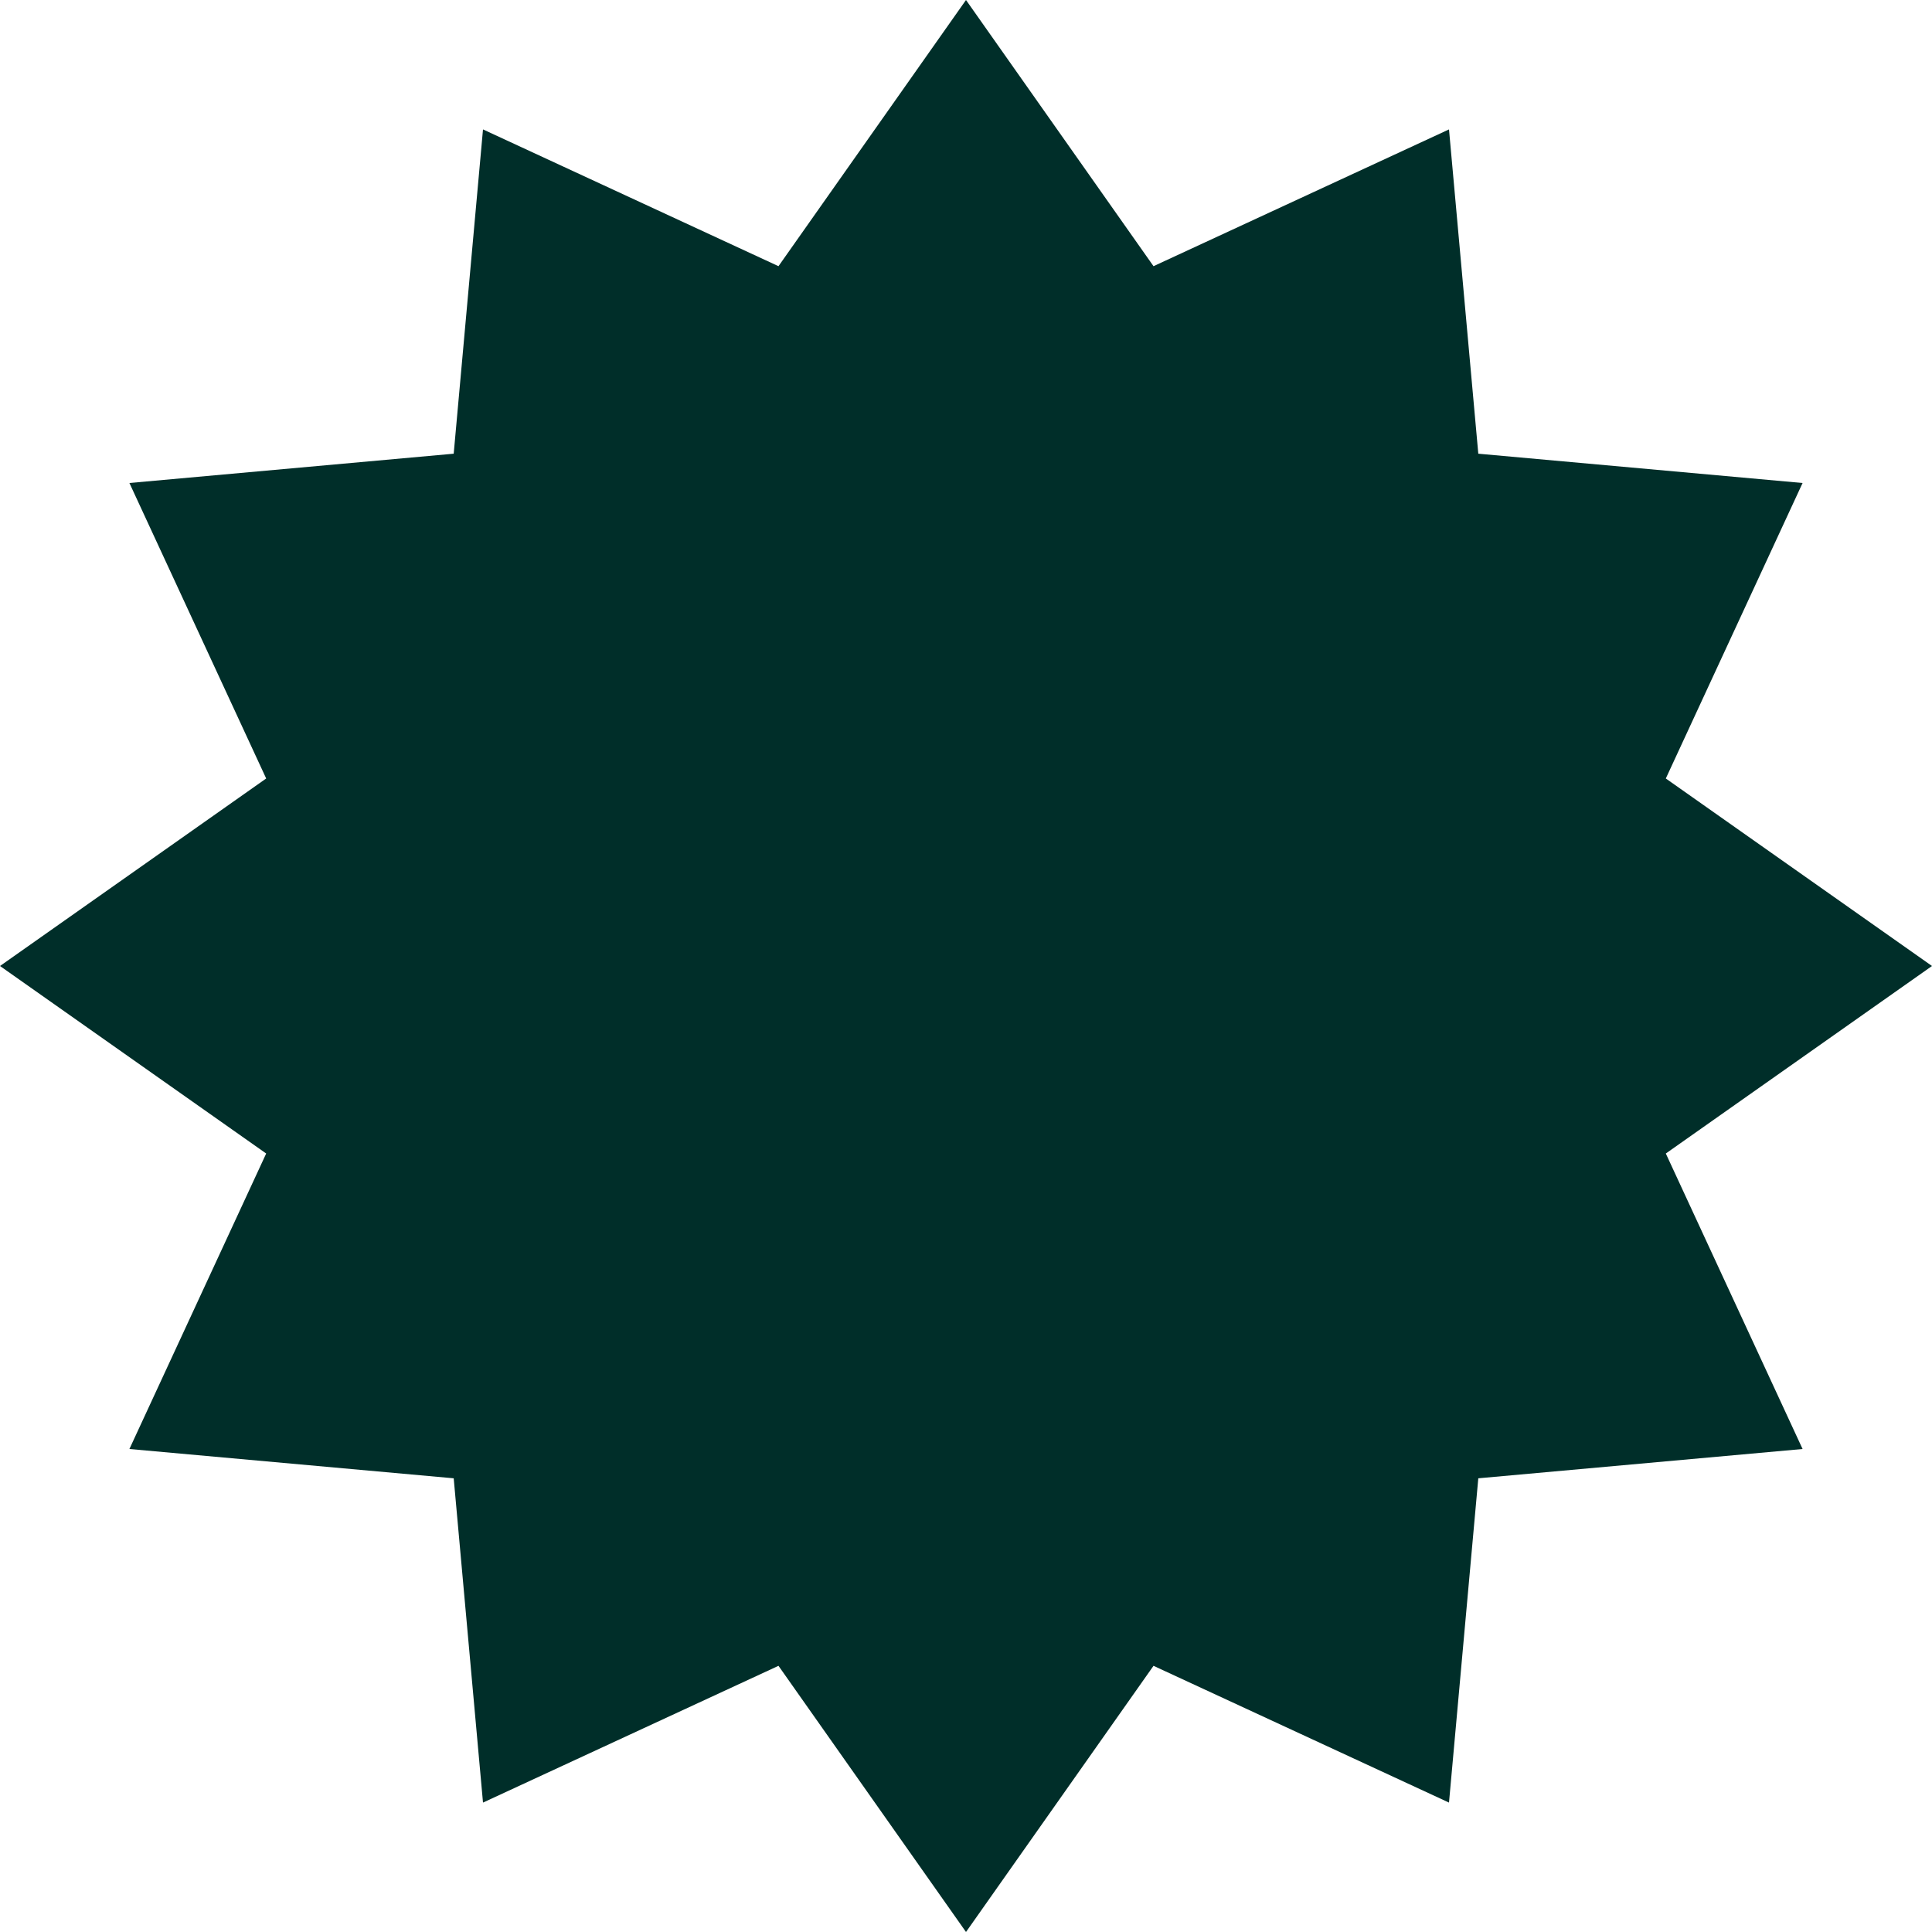
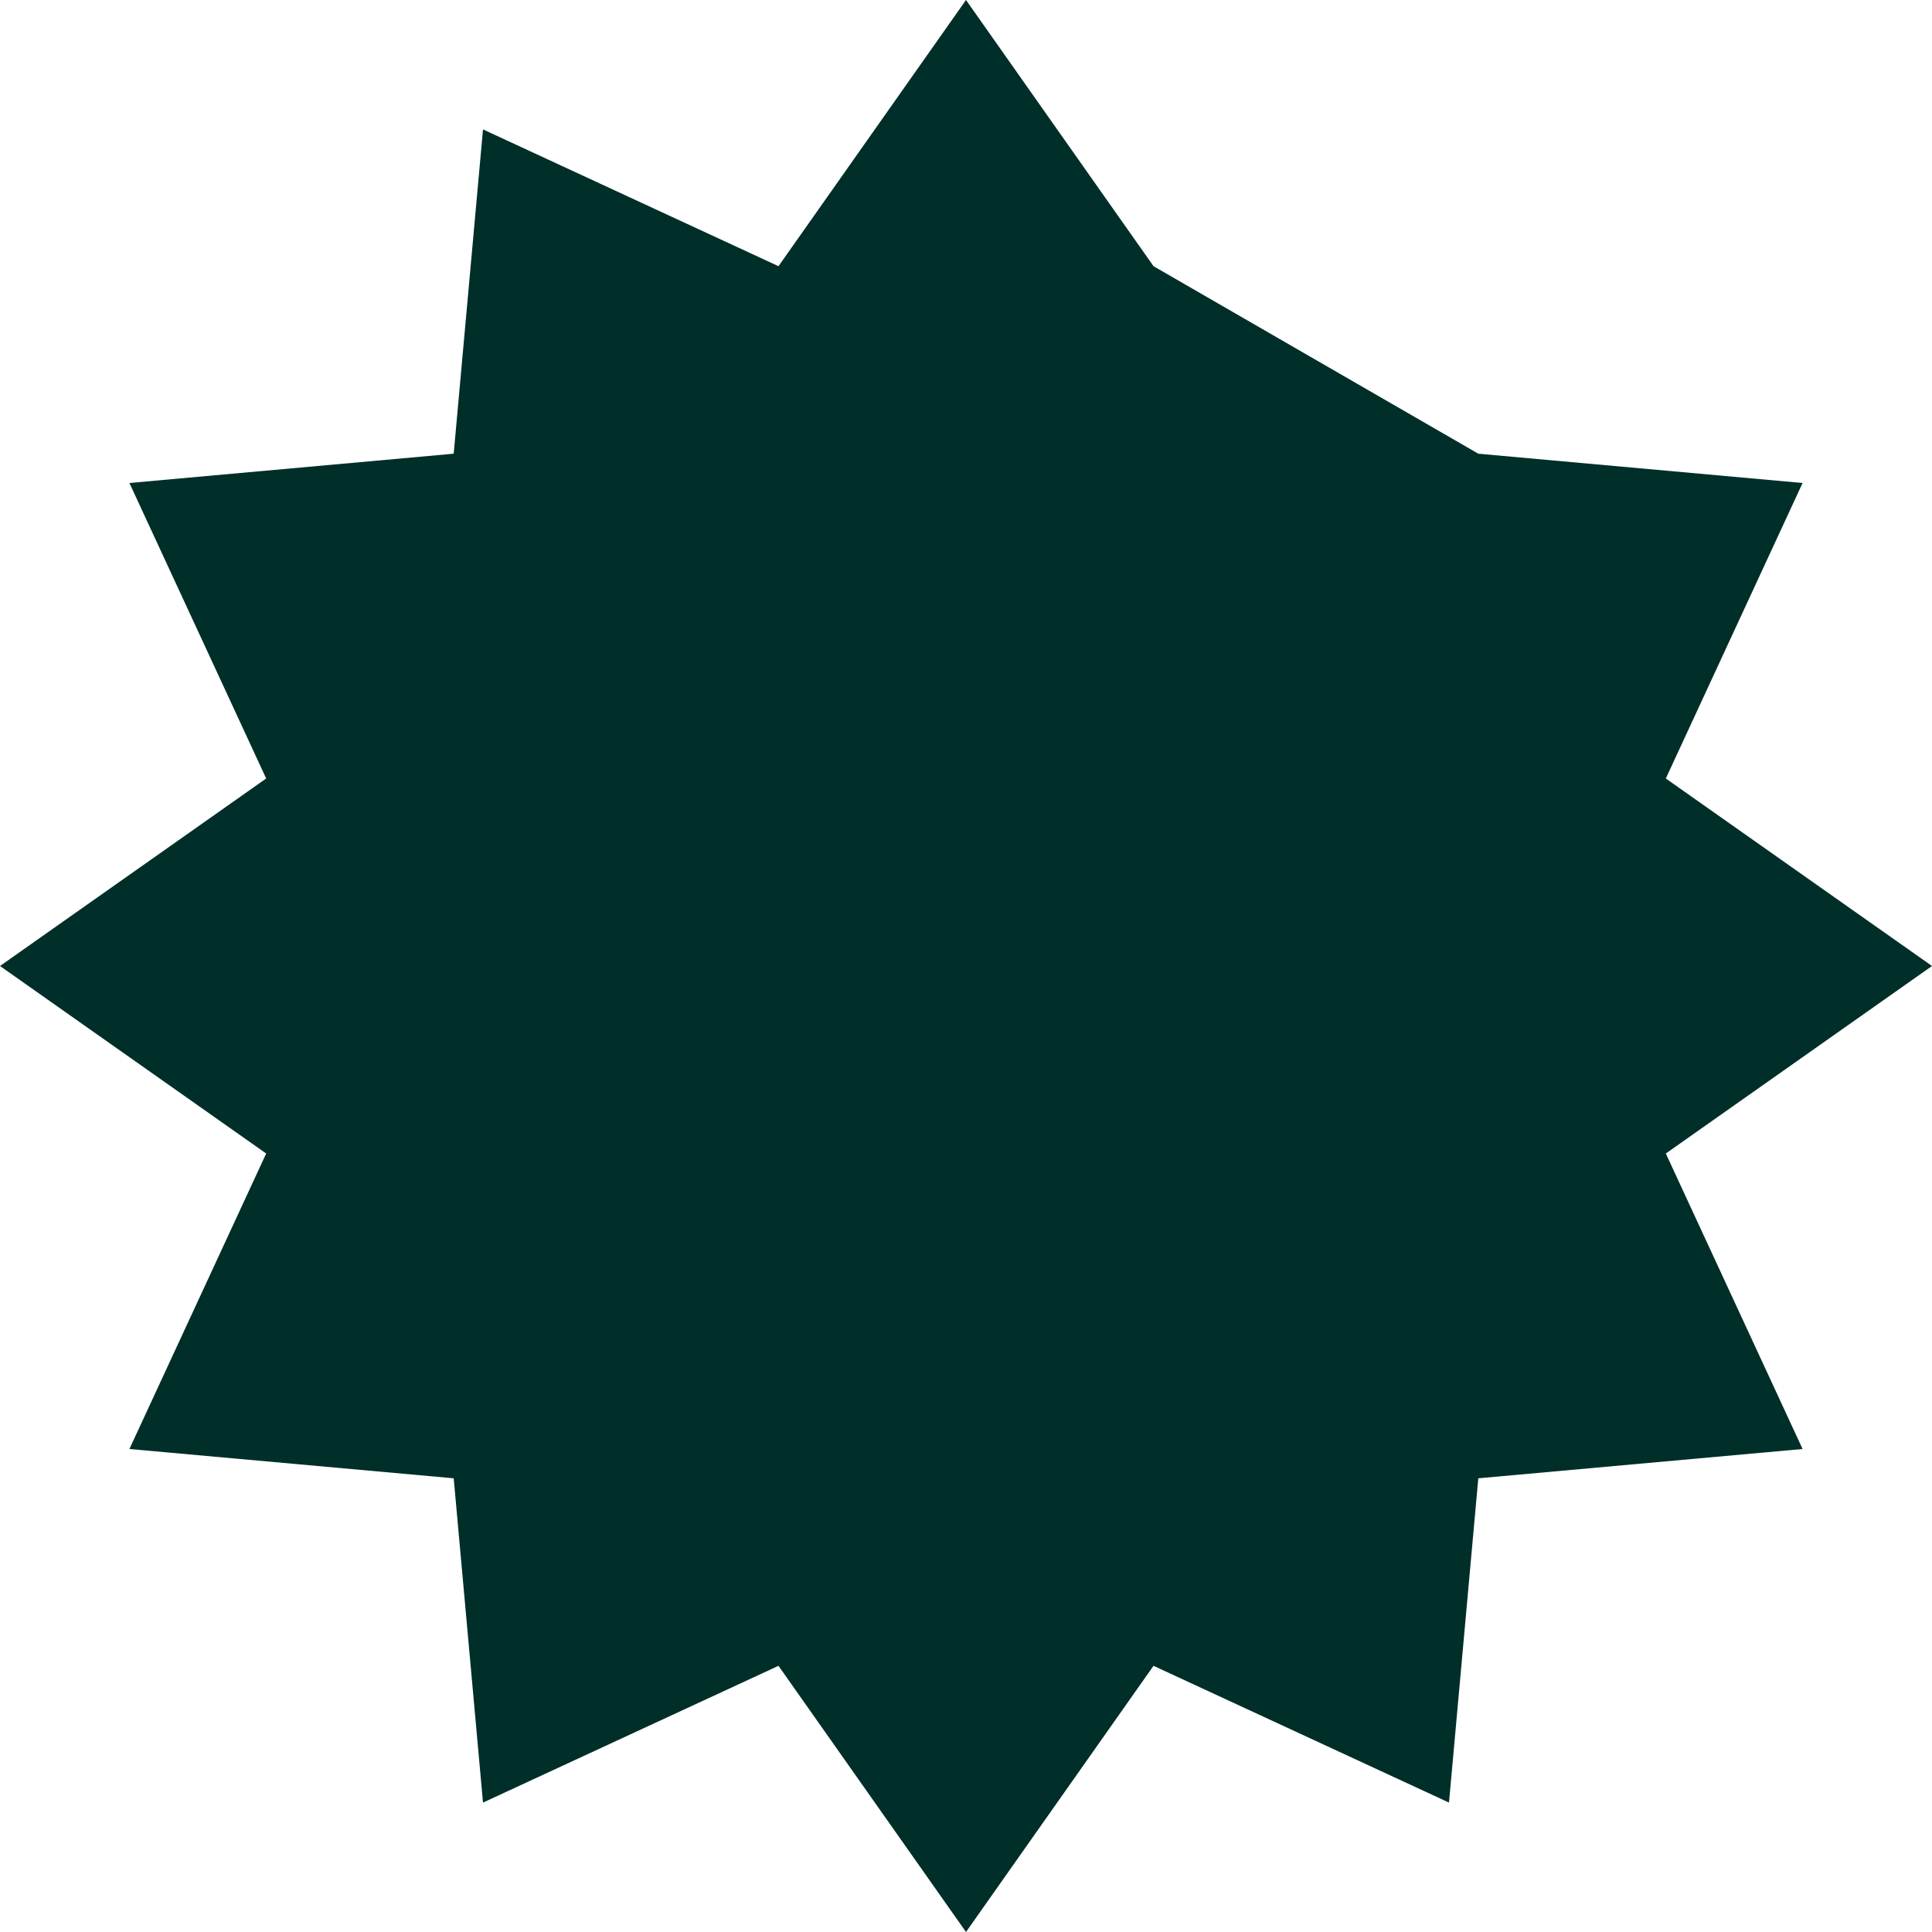
<svg xmlns="http://www.w3.org/2000/svg" width="376" height="376" viewBox="0 0 376 376" fill="none">
-   <path d="M188 0L224.493 51.804L282 25.187L287.702 88.298L350.813 94L324.196 151.507L376 188L324.196 224.493L350.813 282L287.702 287.702L282 350.813L224.493 324.196L188 376L151.507 324.196L94 350.813L88.298 287.702L25.187 282L51.804 224.493L0 188L51.804 151.507L25.187 94L88.298 88.298L94 25.187L151.507 51.804L188 0Z" fill="#002E29" />
+   <path d="M188 0L224.493 51.804L287.702 88.298L350.813 94L324.196 151.507L376 188L324.196 224.493L350.813 282L287.702 287.702L282 350.813L224.493 324.196L188 376L151.507 324.196L94 350.813L88.298 287.702L25.187 282L51.804 224.493L0 188L51.804 151.507L25.187 94L88.298 88.298L94 25.187L151.507 51.804L188 0Z" fill="#002E29" />
</svg>